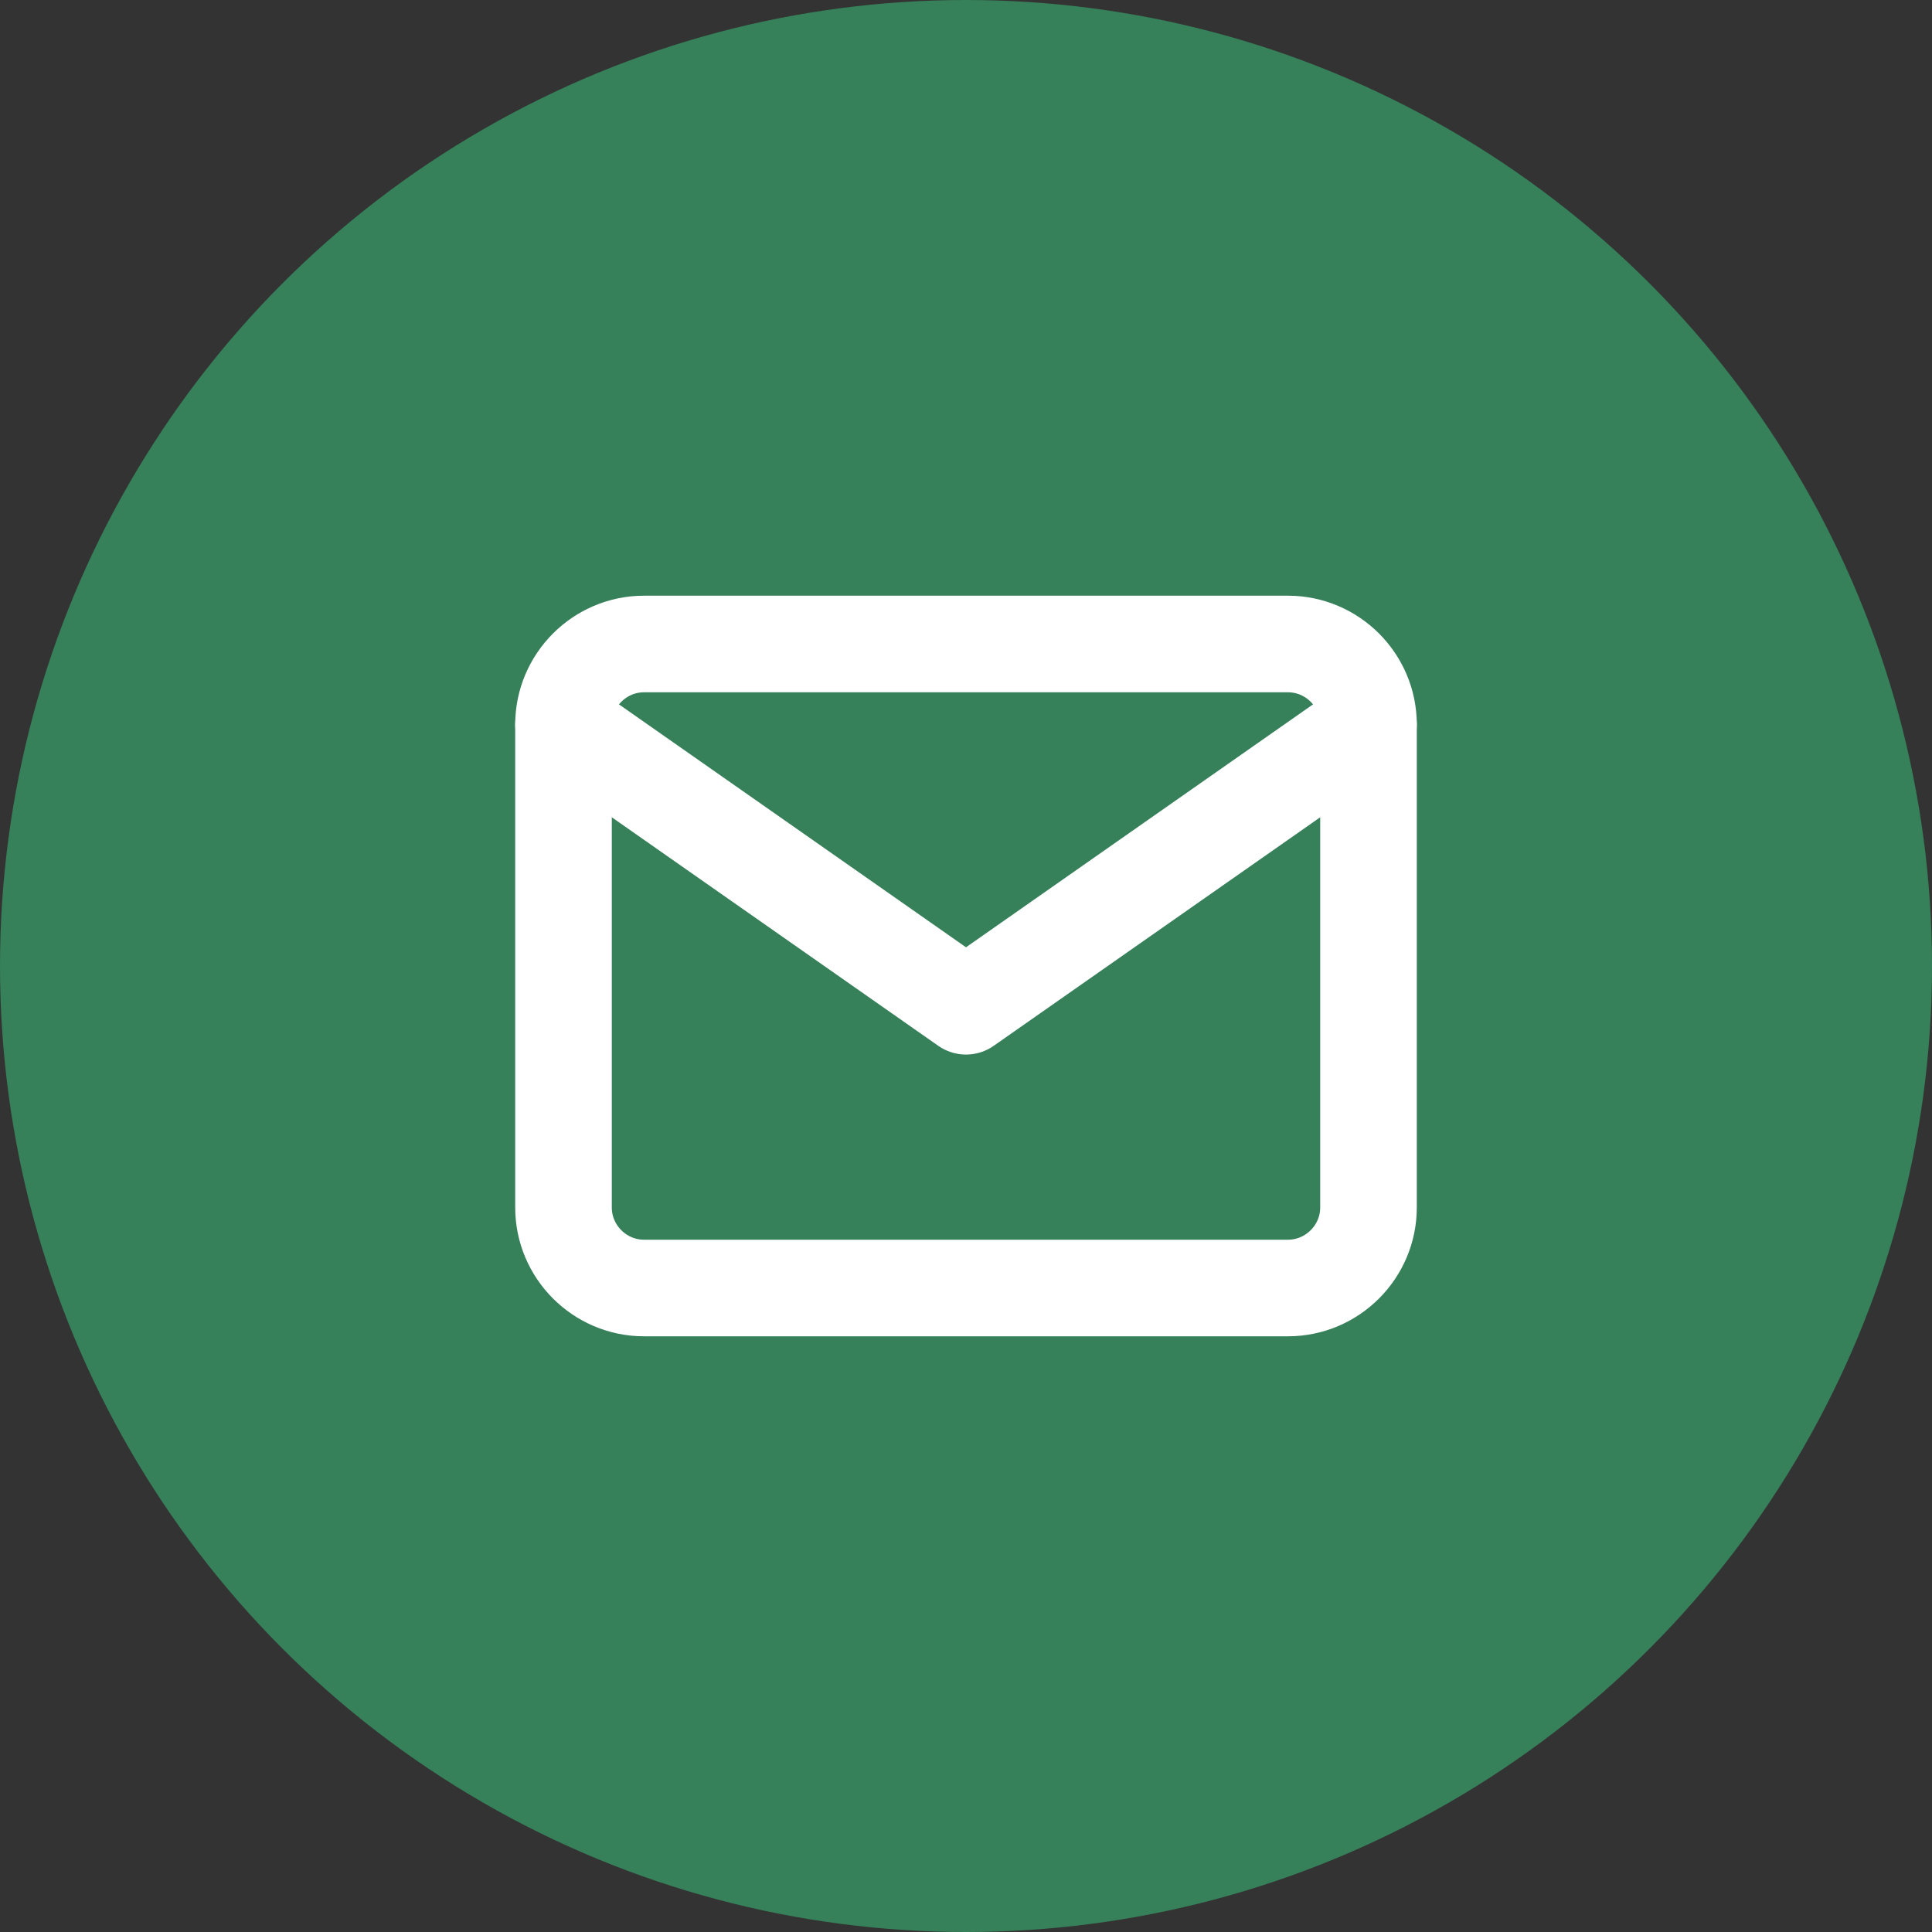
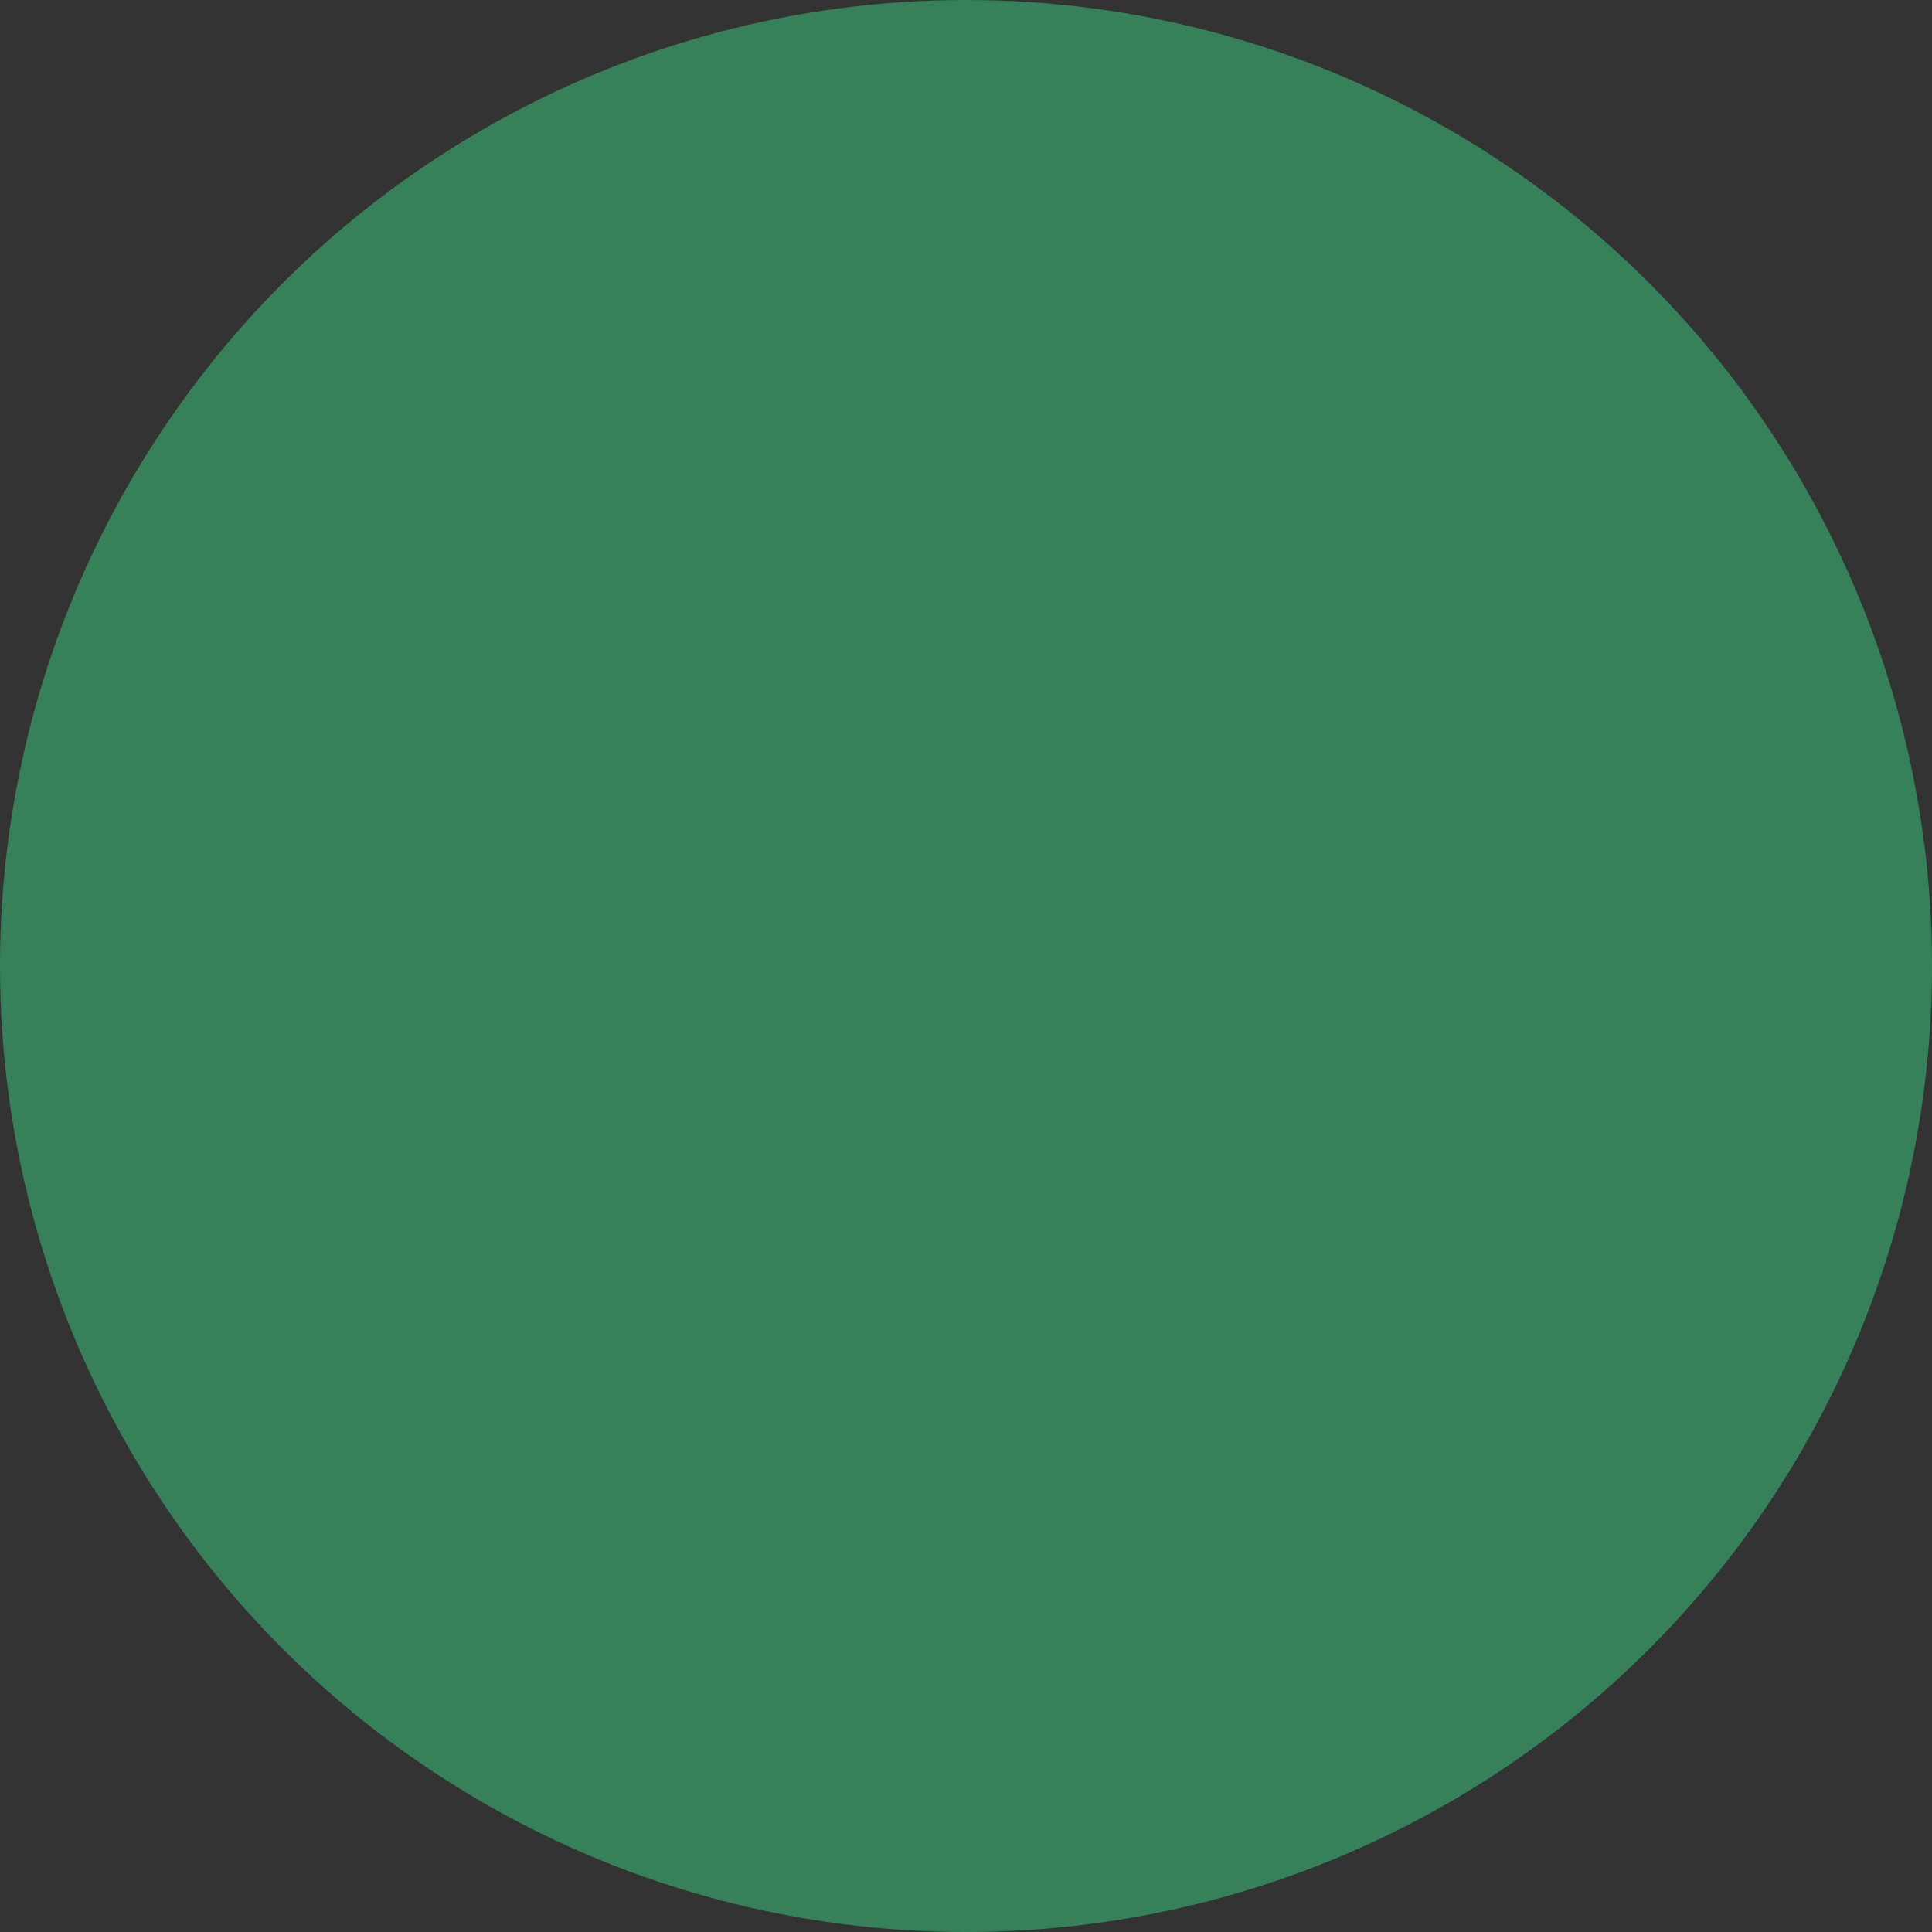
<svg xmlns="http://www.w3.org/2000/svg" width="24" height="24" viewBox="0 0 24 24" fill="none">
  <rect x="0" y="0" width="24" height="24" fill="#333333" stroke="none" />
  <circle cx="12" cy="12" r="12" fill="#36805A" />
-   <path d="M8 8H16C16.55 8 17 8.45 17 9V15C17 15.55 16.55 16 16 16H8C7.45 16 7 15.55 7 15V9C7 8.45 7.45 8 8 8Z" stroke="white" stroke-width="1.2" stroke-linecap="round" stroke-linejoin="round" />
-   <path d="M17 9L12 12.5L7 9" stroke="white" stroke-width="1.2" stroke-linecap="round" stroke-linejoin="round" />
</svg>